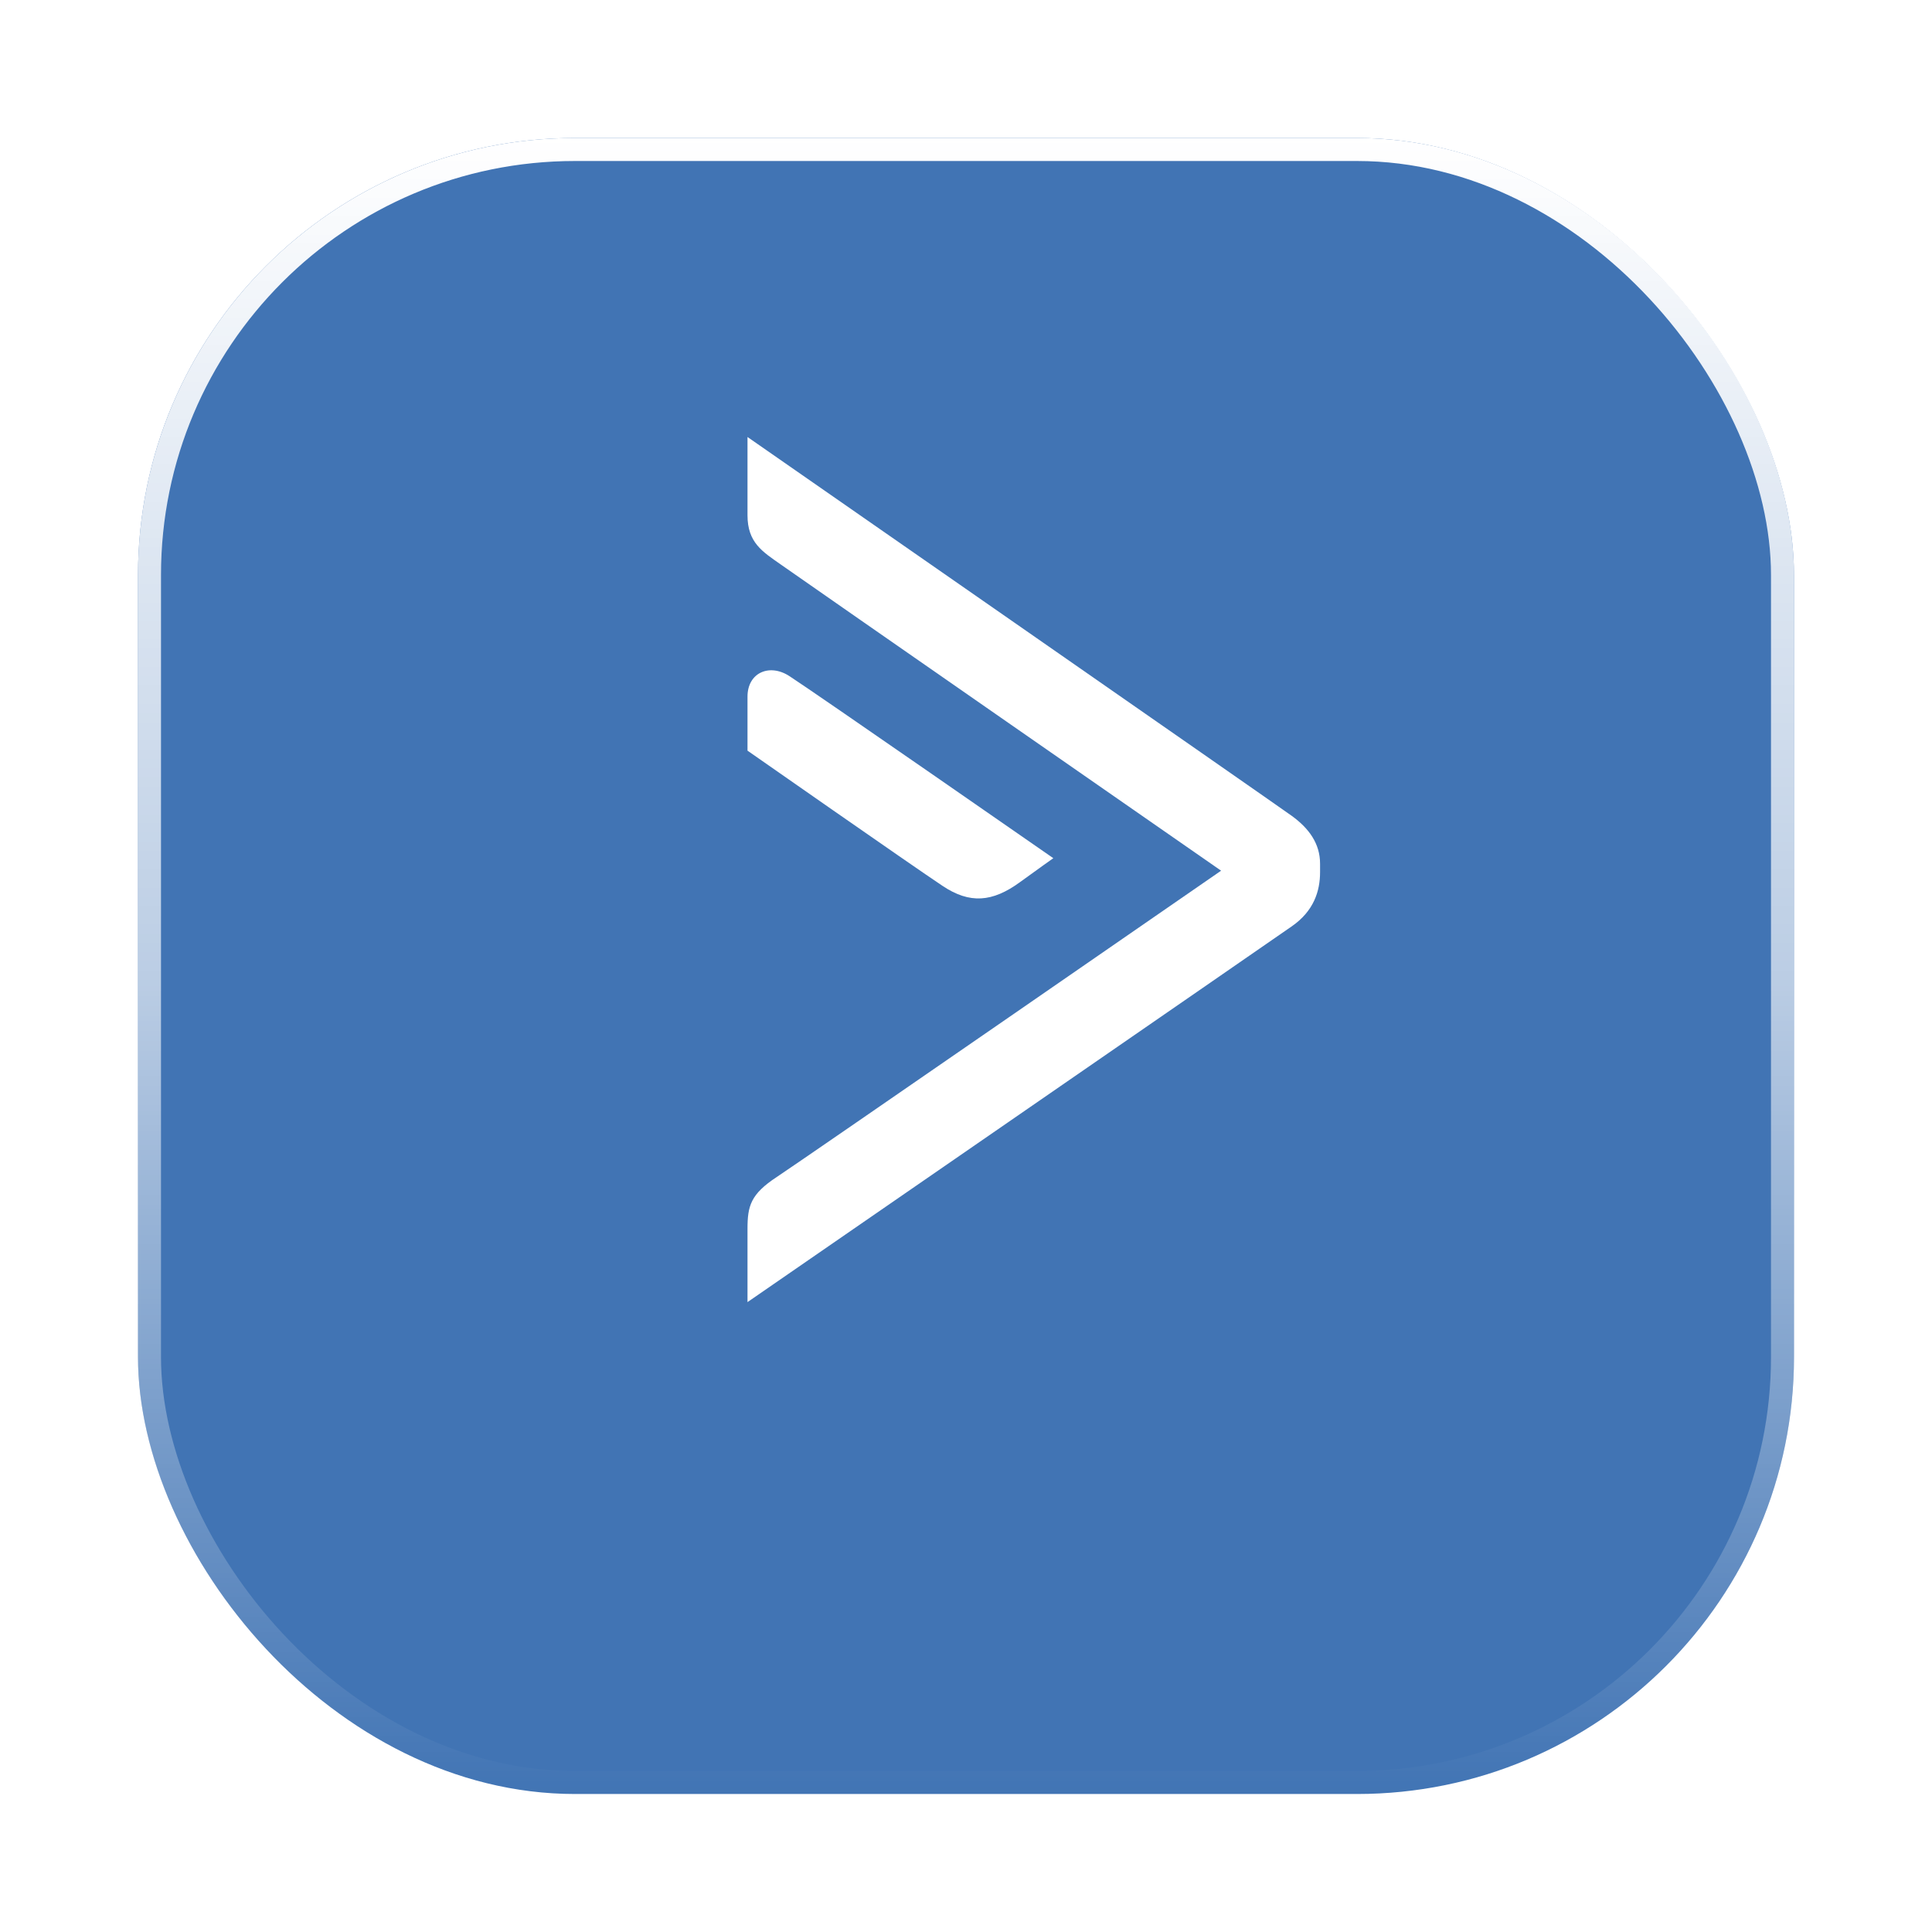
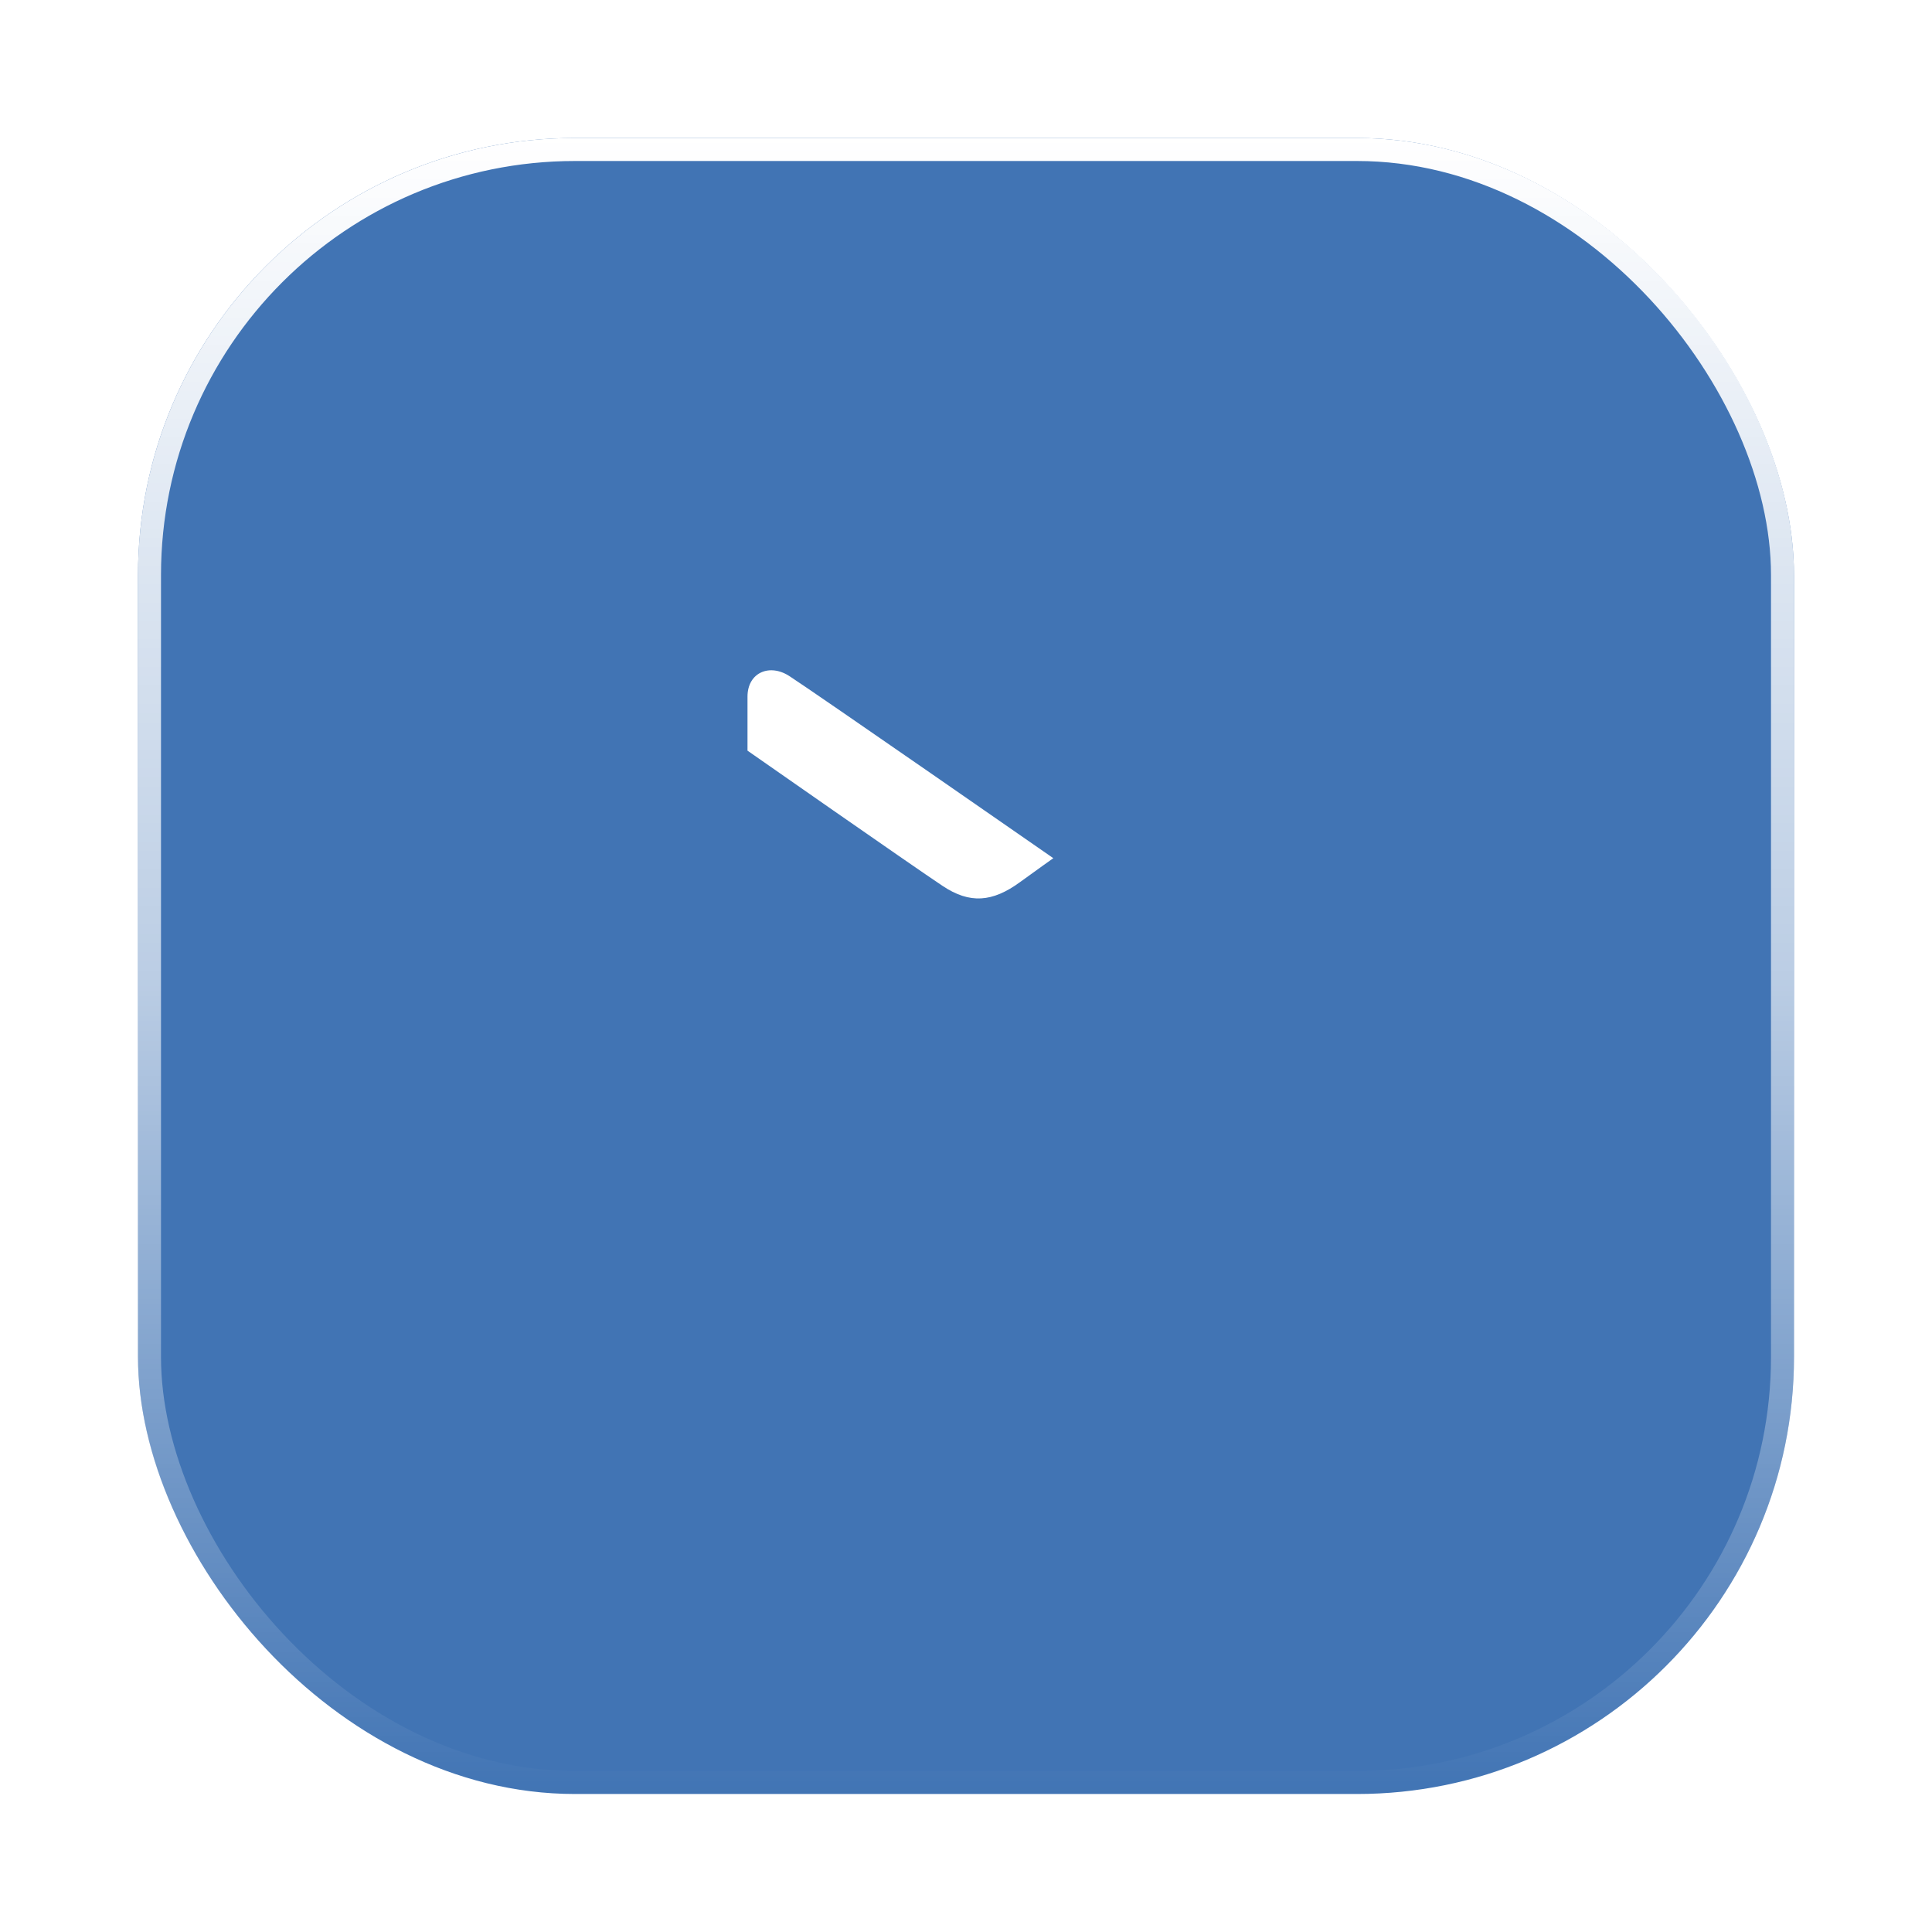
<svg xmlns="http://www.w3.org/2000/svg" width="168" height="168" viewBox="0 0 168 168" fill="none">
  <g filter="url(#filter0_d_14431_14676)">
    <rect x="12" y="4" width="144" height="144" rx="38" fill="#4174B4" />
    <rect x="13" y="5" width="142" height="142" rx="37" stroke="url(#paint0_linear_14431_14676)" stroke-width="2" />
  </g>
-   <path d="M112.339 80.543C114.245 79.217 114.788 77.484 114.788 75.85C114.788 74.184 114.788 77.448 114.788 75.101C114.788 73.367 113.835 72.041 112.339 70.953C111.081 70.036 65 38 65 38C65 38 65 42.148 65 44.8C65 47.181 66.292 47.964 67.89 49.084C70.203 50.716 106.183 75.712 106.183 75.712C106.183 75.712 69.728 100.913 67.55 102.344C65.272 103.84 65 104.86 65 106.868C65 108.875 65 113.227 65 113.227C65 113.227 110.3 81.972 112.339 80.543Z" fill="white" />
  <path d="M65 60.581C65 62.416 65 65.274 65 65.274C65 65.274 79.214 75.205 81.971 77.04C84.318 78.604 86.289 78.468 88.703 76.701C90.199 75.612 91.593 74.625 91.593 74.625C91.593 74.625 70.882 60.239 68.673 58.811C66.939 57.657 65 58.471 65 60.581Z" fill="white" />
  <defs>
    <filter id="filter0_d_14431_14676" x="1.90735e-06" y="9.53674e-07" width="168" height="168" filterUnits="userSpaceOnUse" color-interpolation-filters="sRGB">
      <feFlood flood-opacity="0" result="BackgroundImageFix" />
      <feColorMatrix in="SourceAlpha" type="matrix" values="0 0 0 0 0 0 0 0 0 0 0 0 0 0 0 0 0 0 127 0" result="hardAlpha" />
      <feOffset dy="8" />
      <feGaussianBlur stdDeviation="6" />
      <feComposite in2="hardAlpha" operator="out" />
      <feColorMatrix type="matrix" values="0 0 0 0 0.008 0 0 0 0 0.008 0 0 0 0 0.063 0 0 0 0.16 0" />
      <feBlend mode="normal" in2="BackgroundImageFix" result="effect1_dropShadow_14431_14676" />
      <feBlend mode="normal" in="SourceGraphic" in2="effect1_dropShadow_14431_14676" result="shape" />
    </filter>
    <linearGradient id="paint0_linear_14431_14676" x1="84" y1="4" x2="84" y2="148" gradientUnits="userSpaceOnUse">
      <stop stop-color="white" />
      <stop offset="0.51" stop-color="white" stop-opacity="0.64" />
      <stop offset="1" stop-color="white" stop-opacity="0" />
    </linearGradient>
  </defs>
</svg>